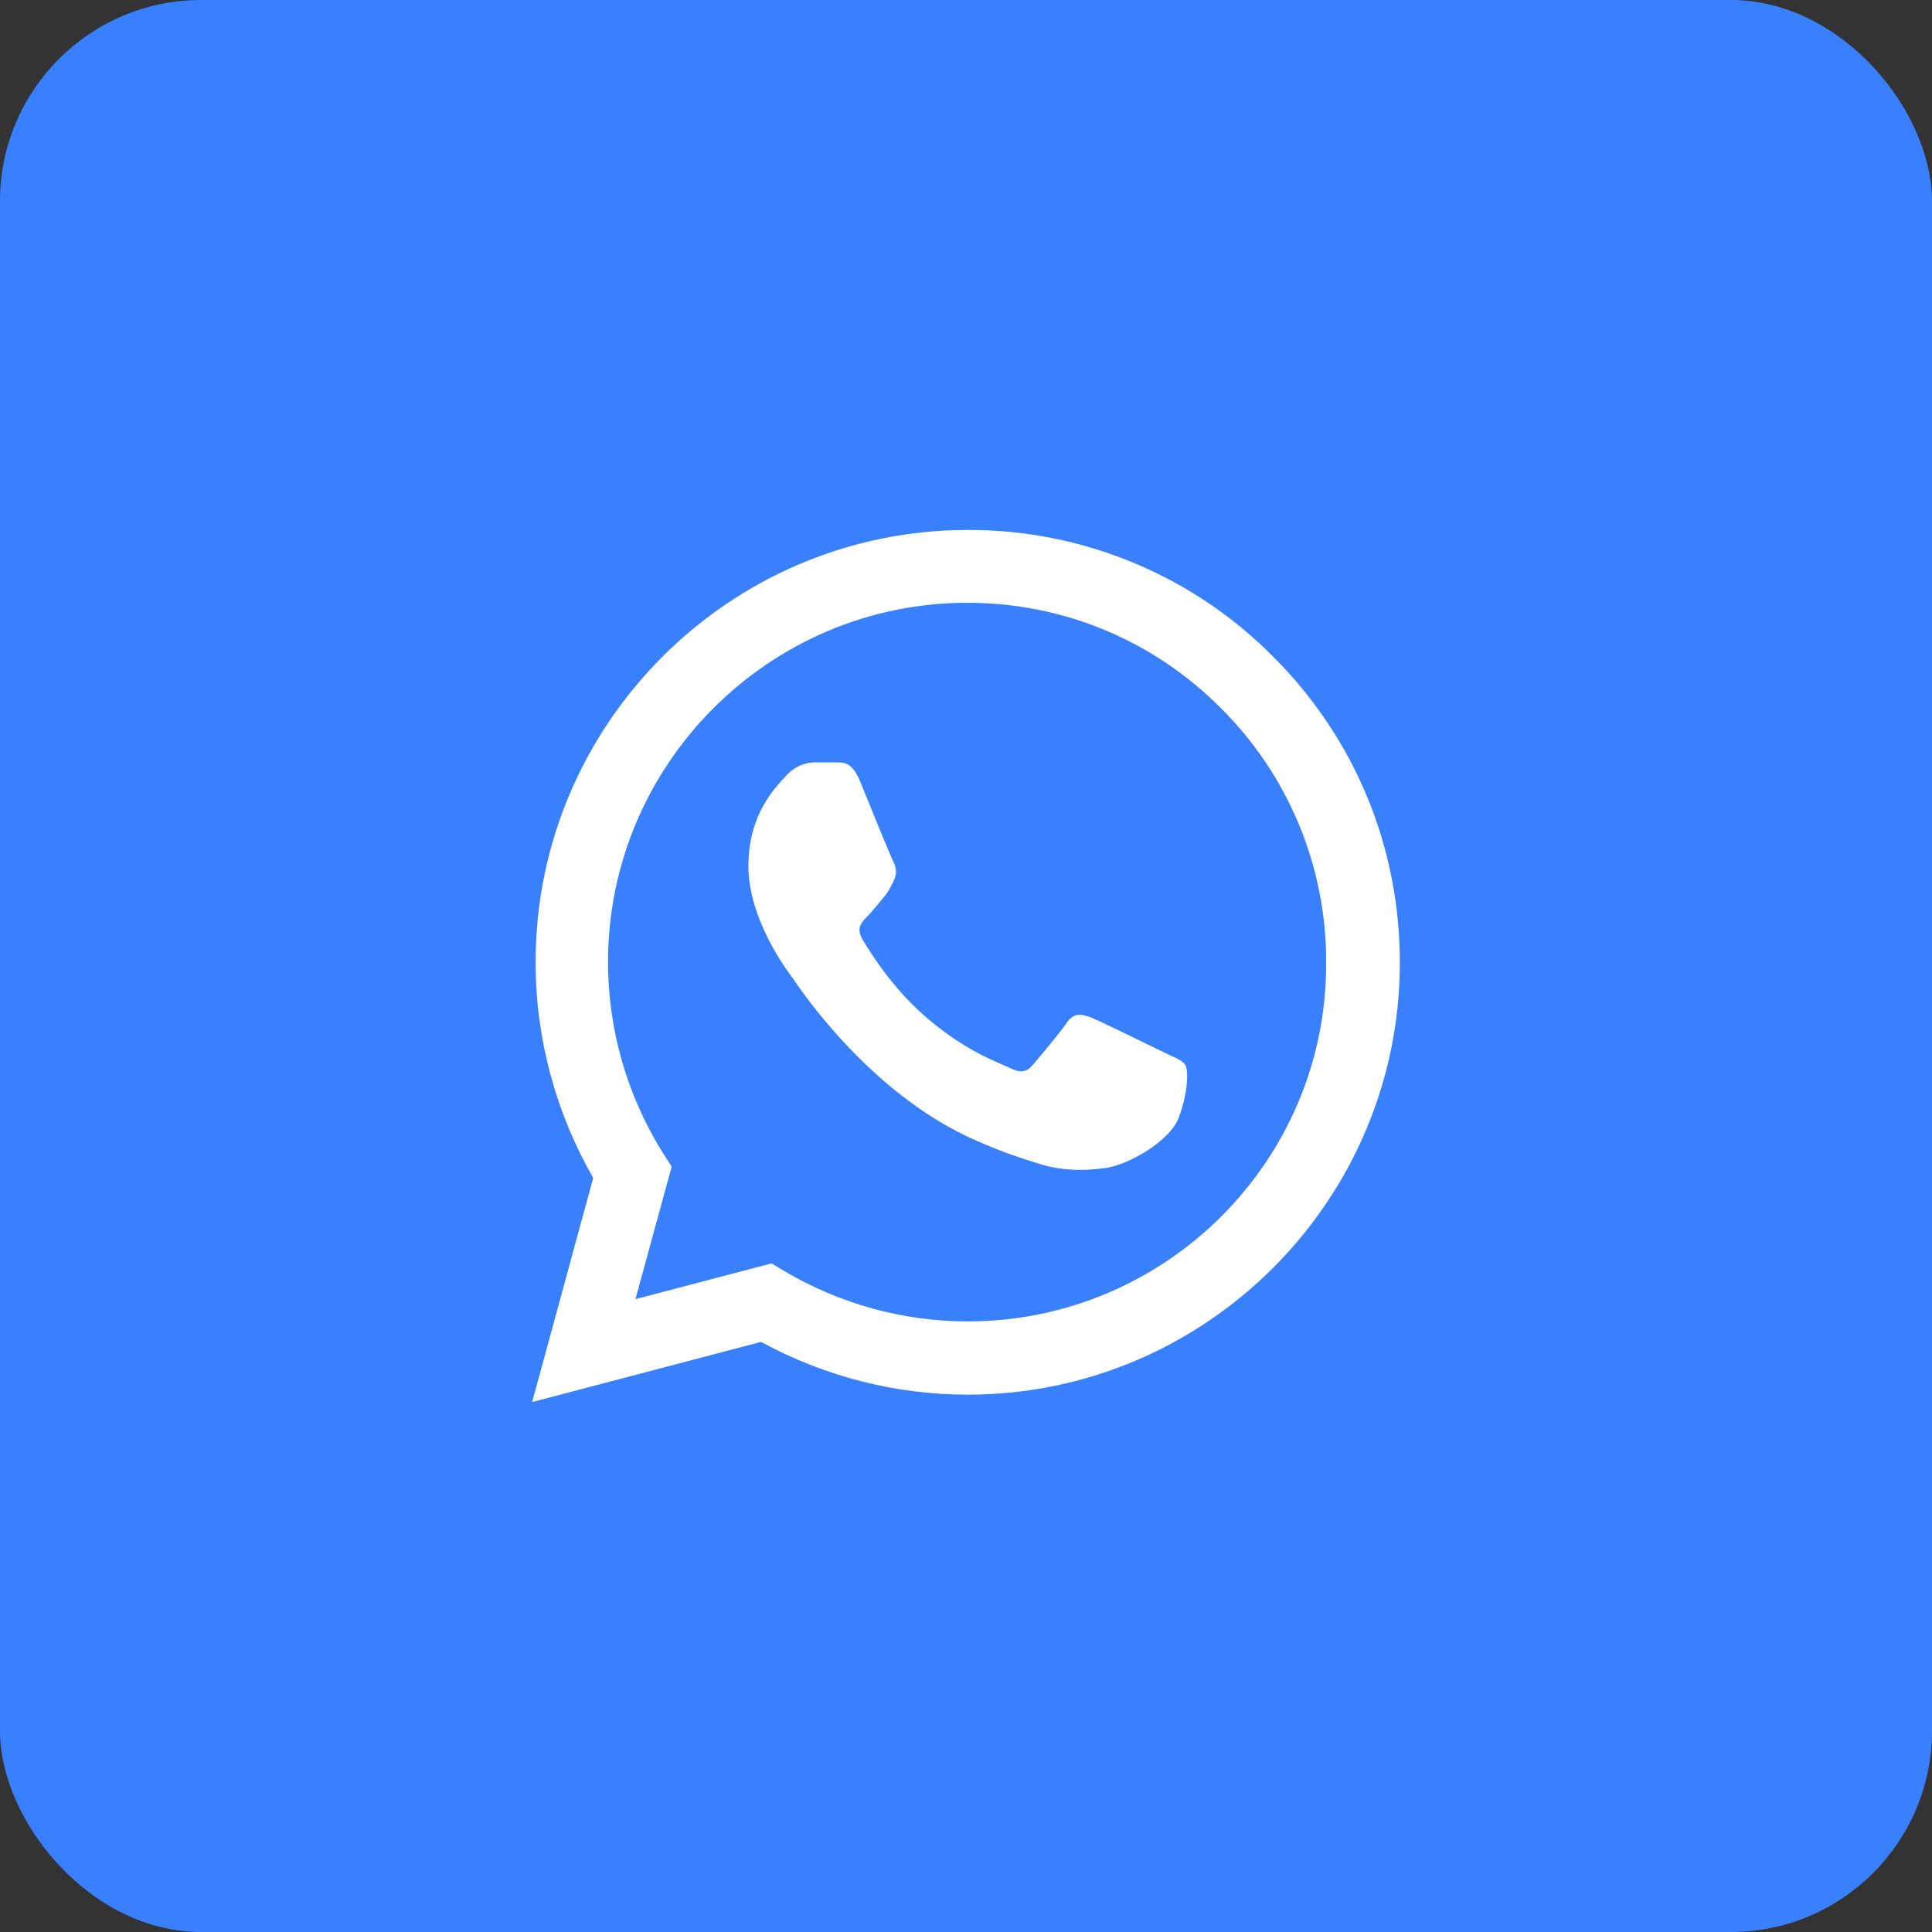
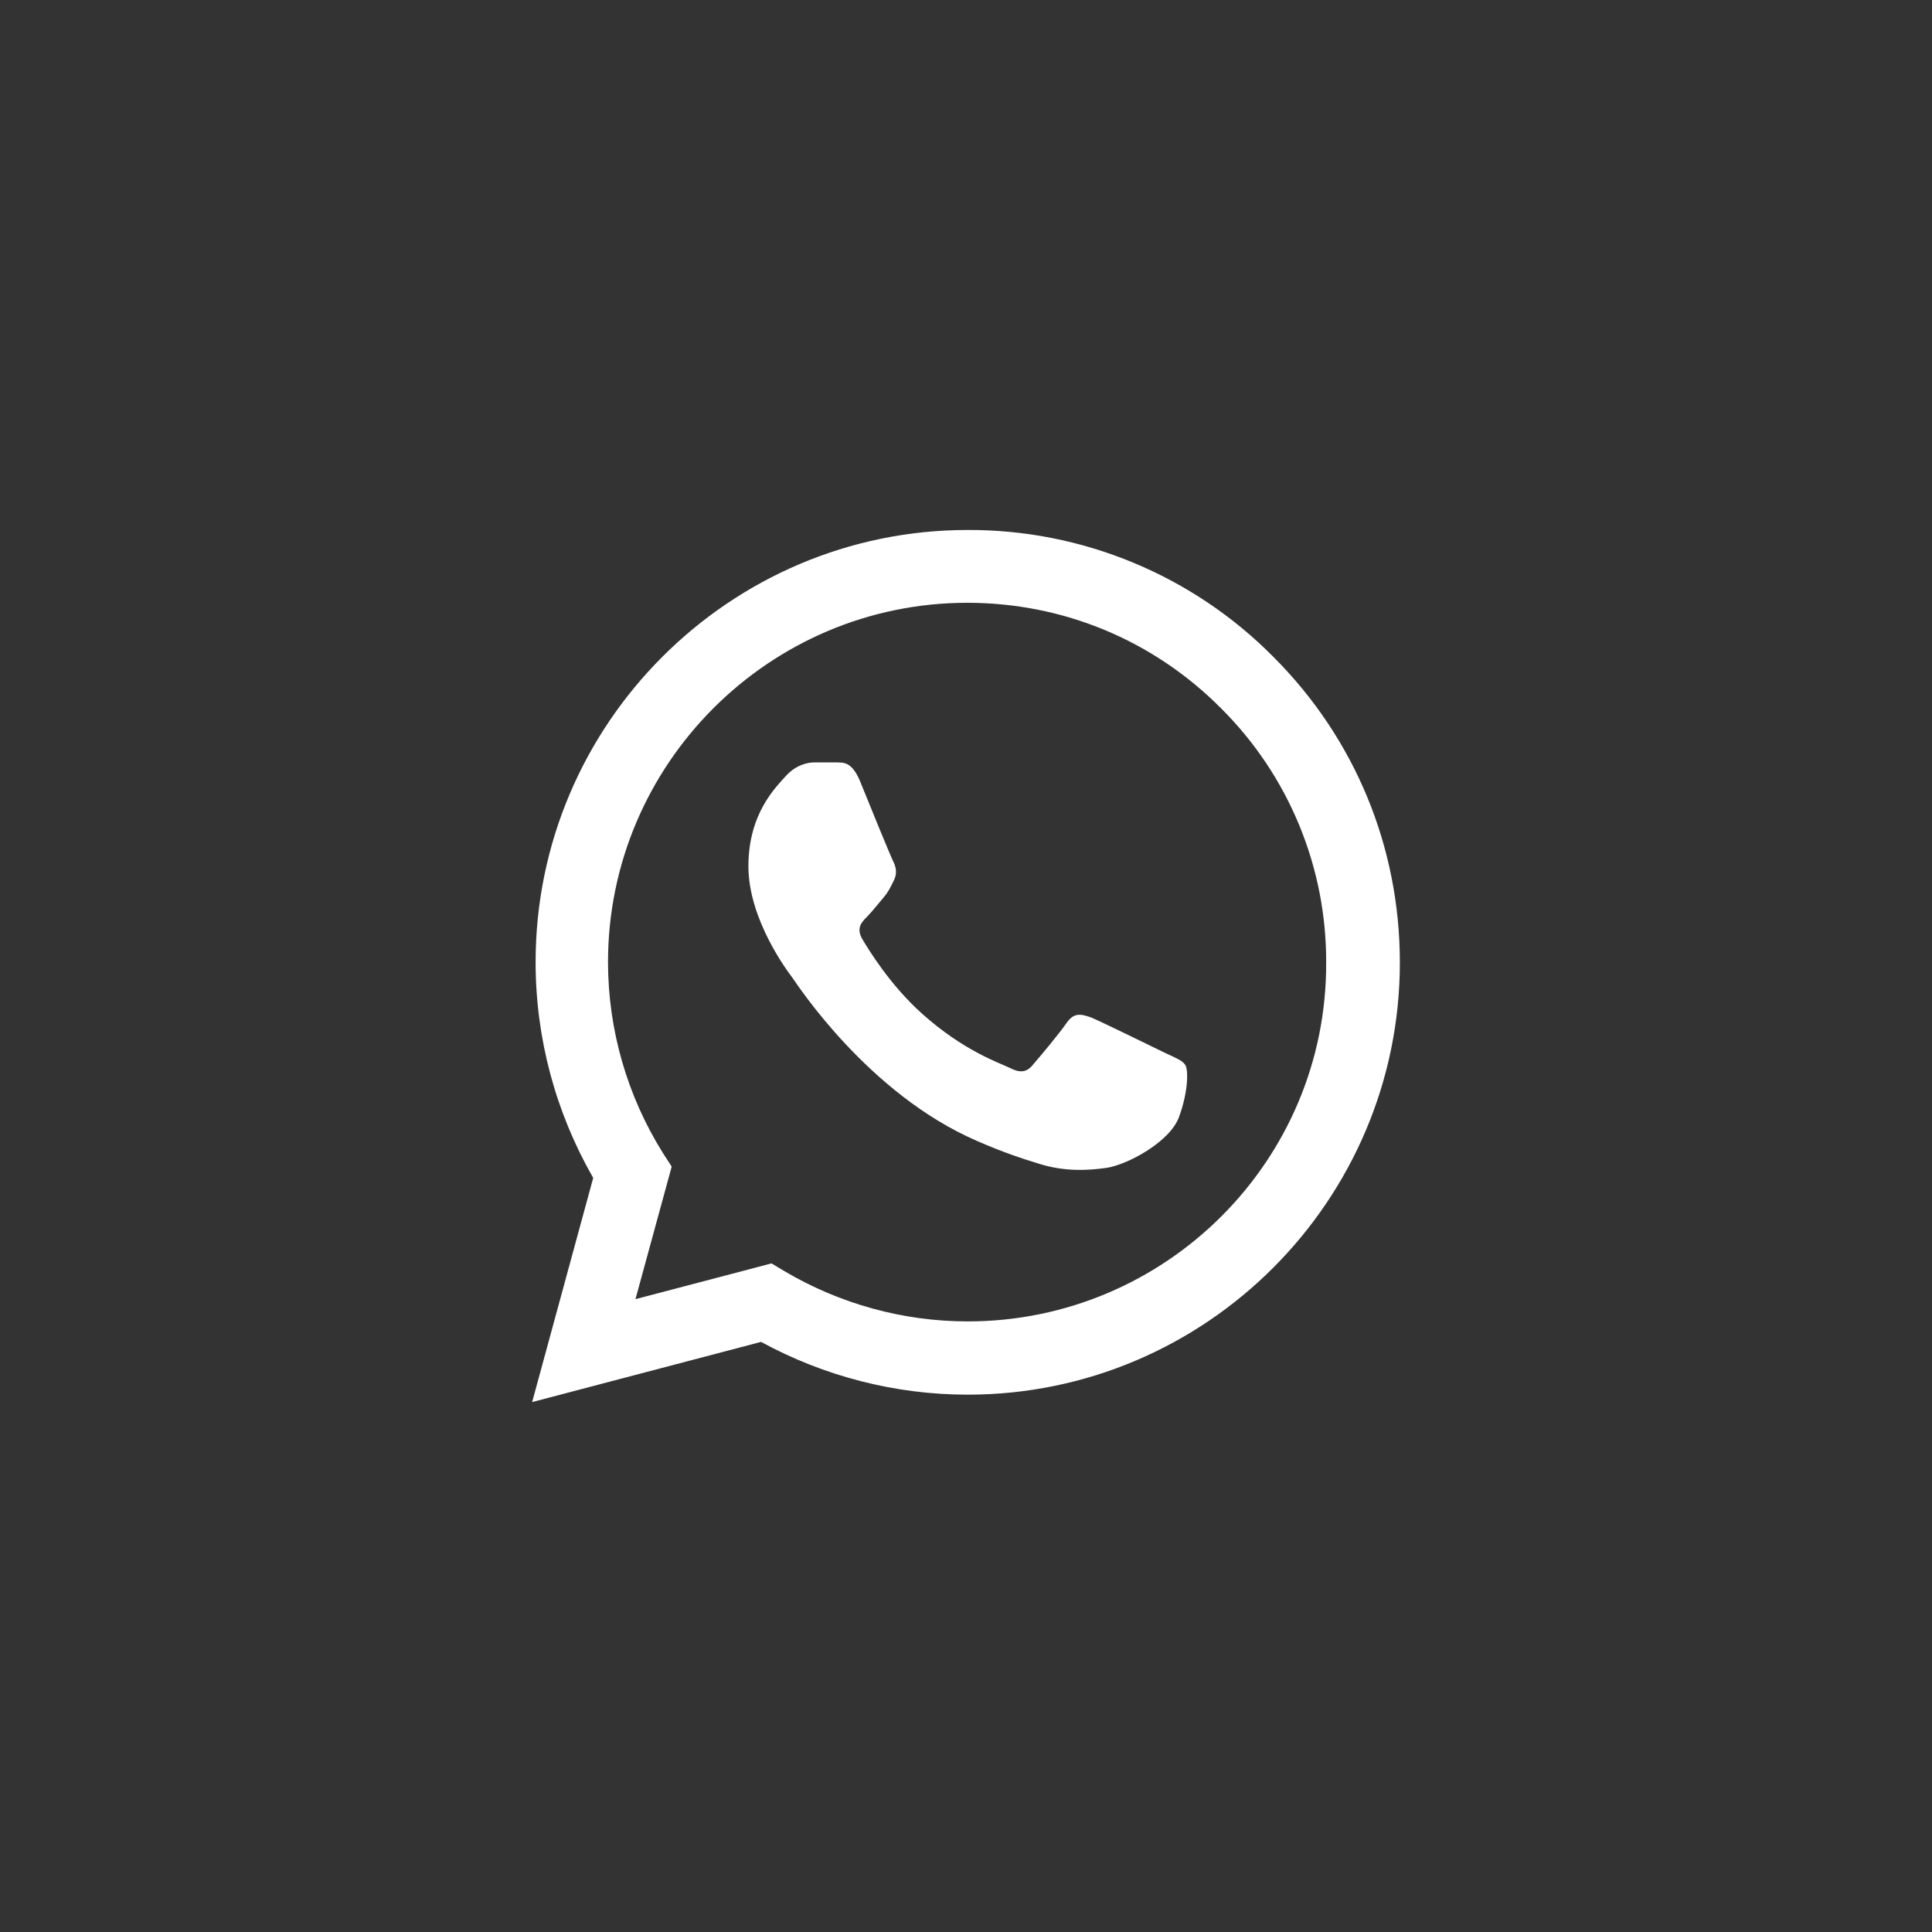
<svg xmlns="http://www.w3.org/2000/svg" width="48" height="48" viewBox="0 0 48 48" fill="none">
  <rect x="0" y="0" width="48" height="48" fill="#333333" stroke="none" />
-   <rect width="48" height="48" rx="5" fill="#3980FF" />
  <path d="M31.637 16.32C30.644 15.316 29.461 14.521 28.157 13.98C26.854 13.438 25.455 13.162 24.043 13.167C18.128 13.167 13.307 17.988 13.307 23.903C13.307 25.799 13.806 27.64 14.738 29.265L13.221 34.834L18.908 33.339C20.479 34.195 22.245 34.65 24.043 34.65C29.958 34.65 34.779 29.829 34.779 23.914C34.779 21.043 33.663 18.345 31.637 16.32ZM24.043 32.83C22.44 32.83 20.869 32.396 19.493 31.584L19.168 31.389L15.788 32.277L16.688 28.984L16.471 28.648C15.58 27.225 15.107 25.581 15.106 23.903C15.106 18.985 19.114 14.976 24.032 14.976C26.416 14.976 28.658 15.908 30.337 17.598C31.169 18.425 31.828 19.41 32.276 20.494C32.724 21.578 32.953 22.741 32.948 23.914C32.97 28.832 28.962 32.83 24.043 32.83ZM28.94 26.156C28.669 26.026 27.348 25.376 27.109 25.279C26.86 25.192 26.687 25.149 26.503 25.409C26.318 25.68 25.809 26.286 25.657 26.46C25.506 26.644 25.343 26.665 25.073 26.525C24.802 26.395 23.935 26.102 22.917 25.192C22.115 24.477 21.584 23.6 21.422 23.329C21.27 23.058 21.4 22.917 21.541 22.776C21.66 22.657 21.812 22.462 21.942 22.31C22.072 22.159 22.126 22.04 22.212 21.866C22.299 21.682 22.256 21.53 22.191 21.4C22.126 21.27 21.584 19.949 21.367 19.407C21.151 18.887 20.923 18.952 20.761 18.941H20.241C20.057 18.941 19.775 19.006 19.526 19.277C19.288 19.548 18.594 20.198 18.594 21.52C18.594 22.841 19.558 24.12 19.688 24.293C19.818 24.477 21.584 27.185 24.271 28.345C24.91 28.626 25.408 28.789 25.798 28.908C26.438 29.114 27.023 29.081 27.488 29.016C28.008 28.94 29.081 28.366 29.297 27.738C29.525 27.11 29.525 26.579 29.449 26.46C29.373 26.34 29.211 26.286 28.94 26.156Z" fill="white" />
</svg>